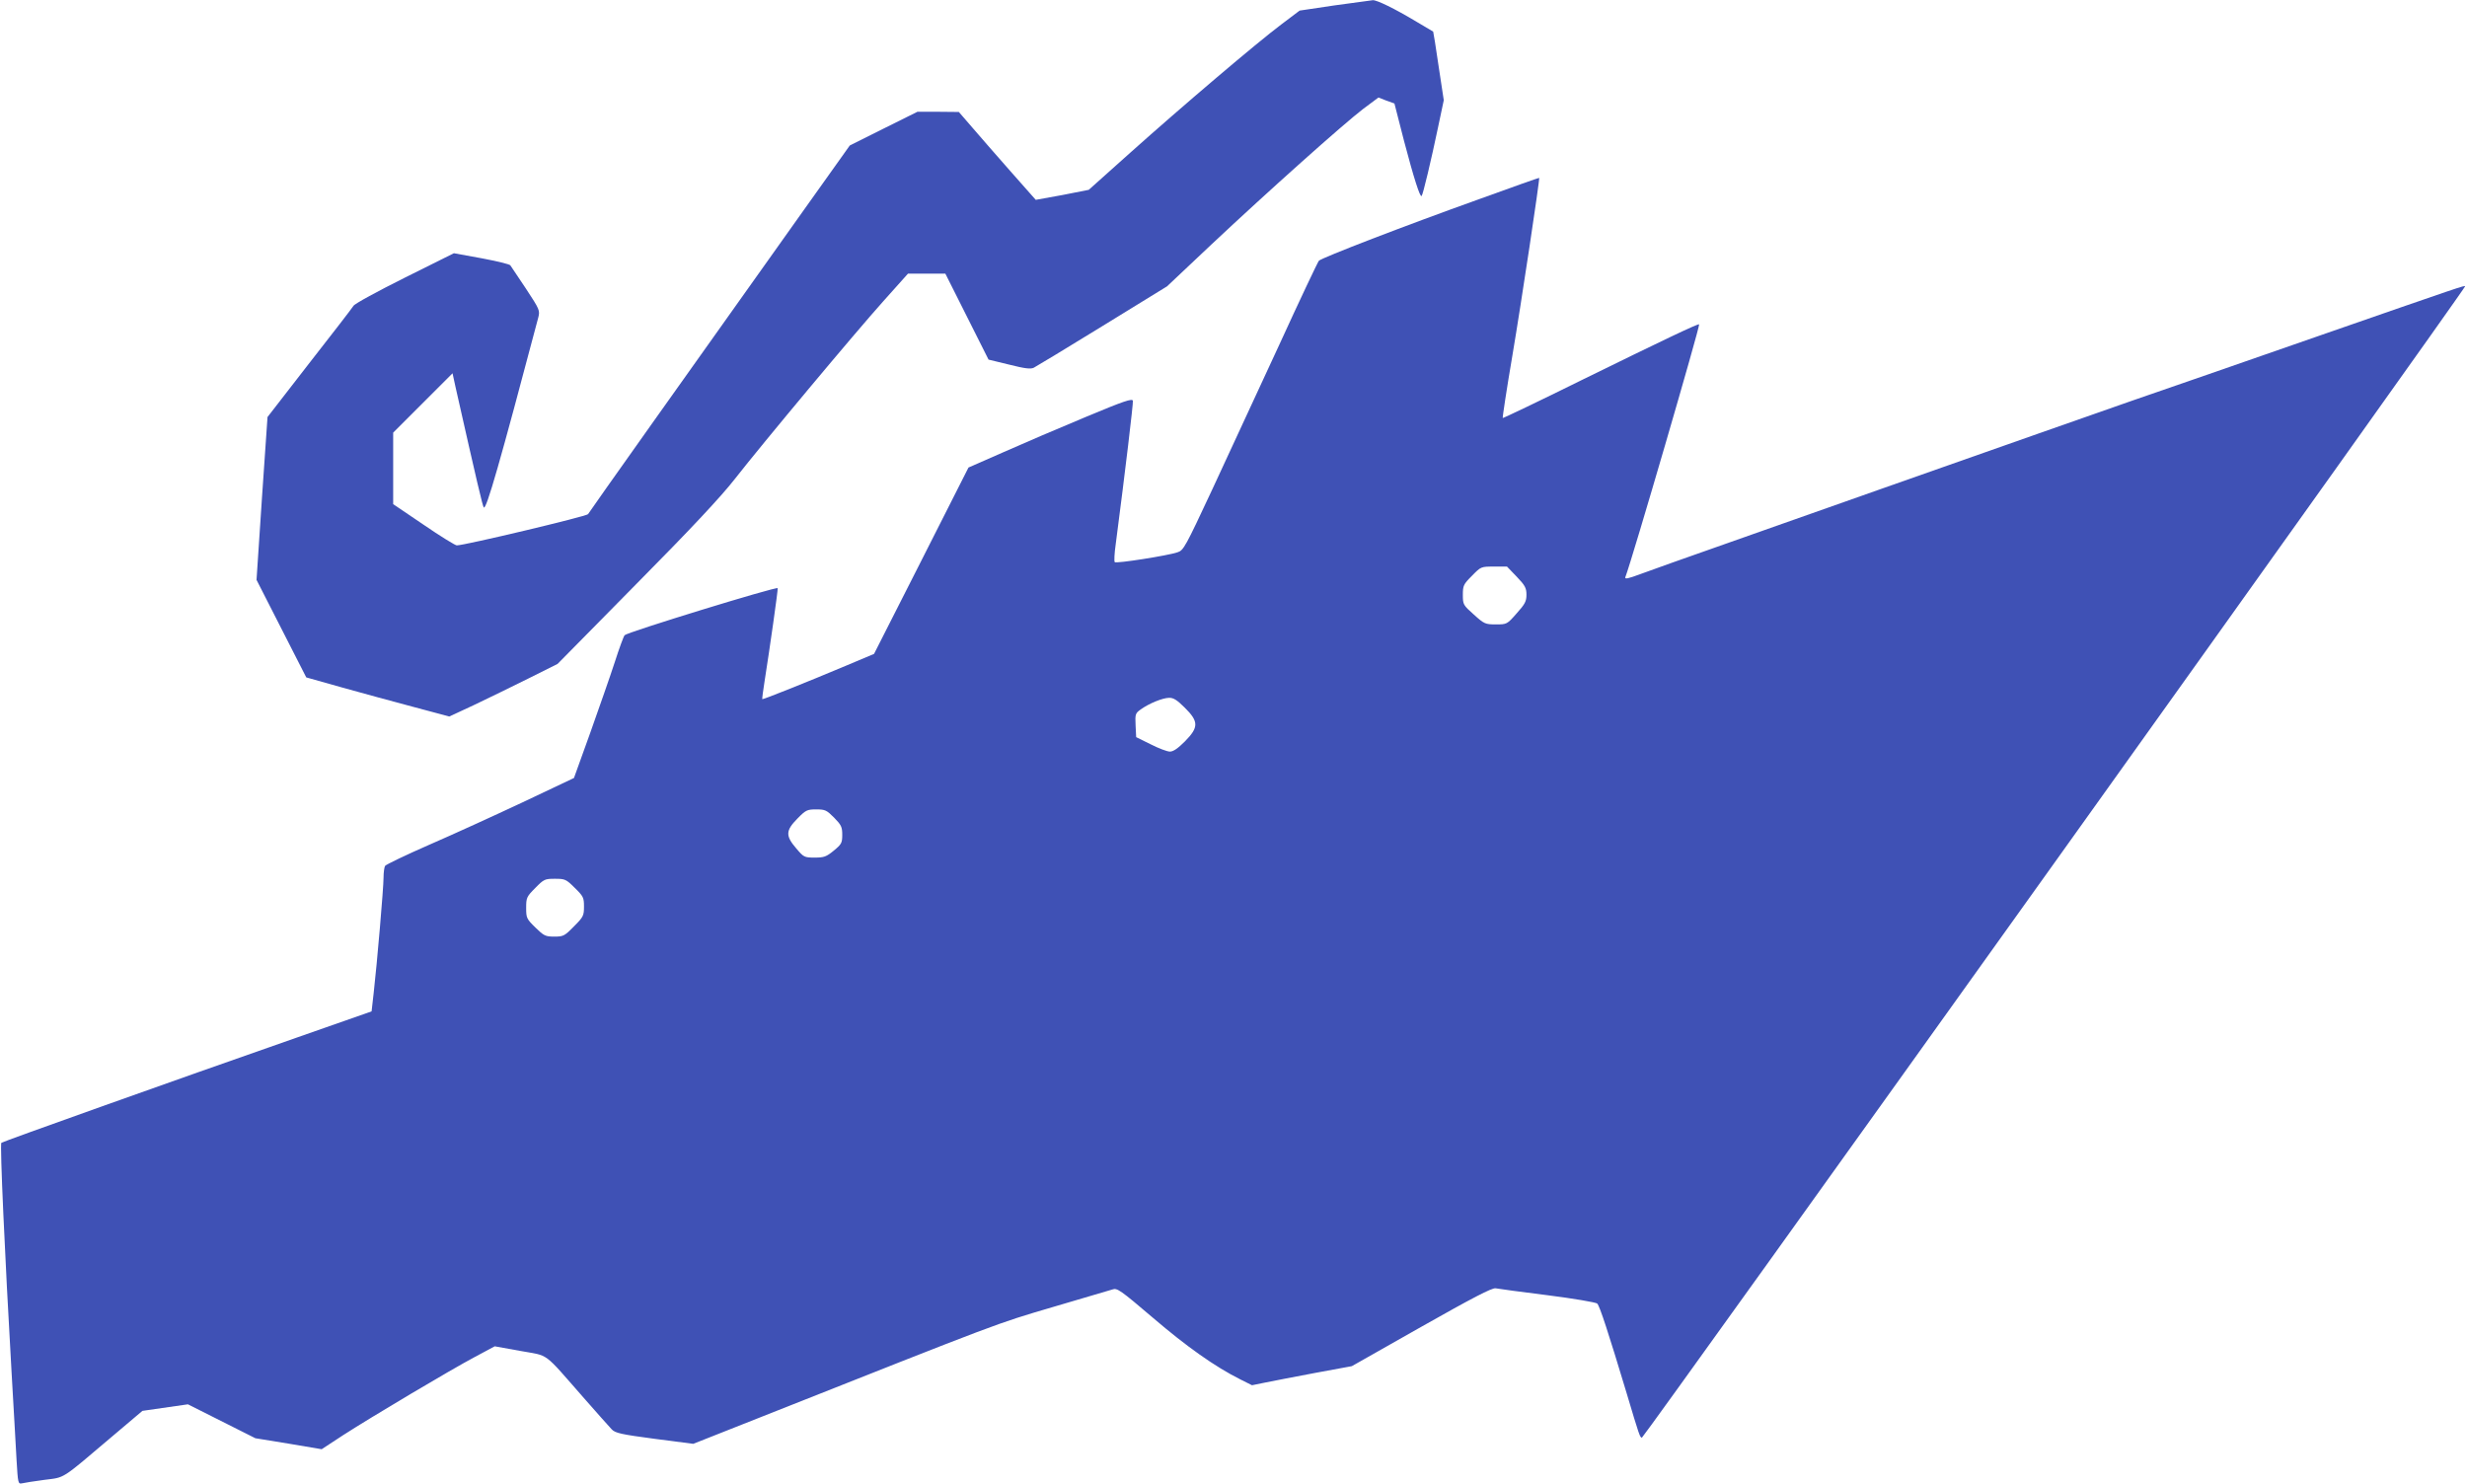
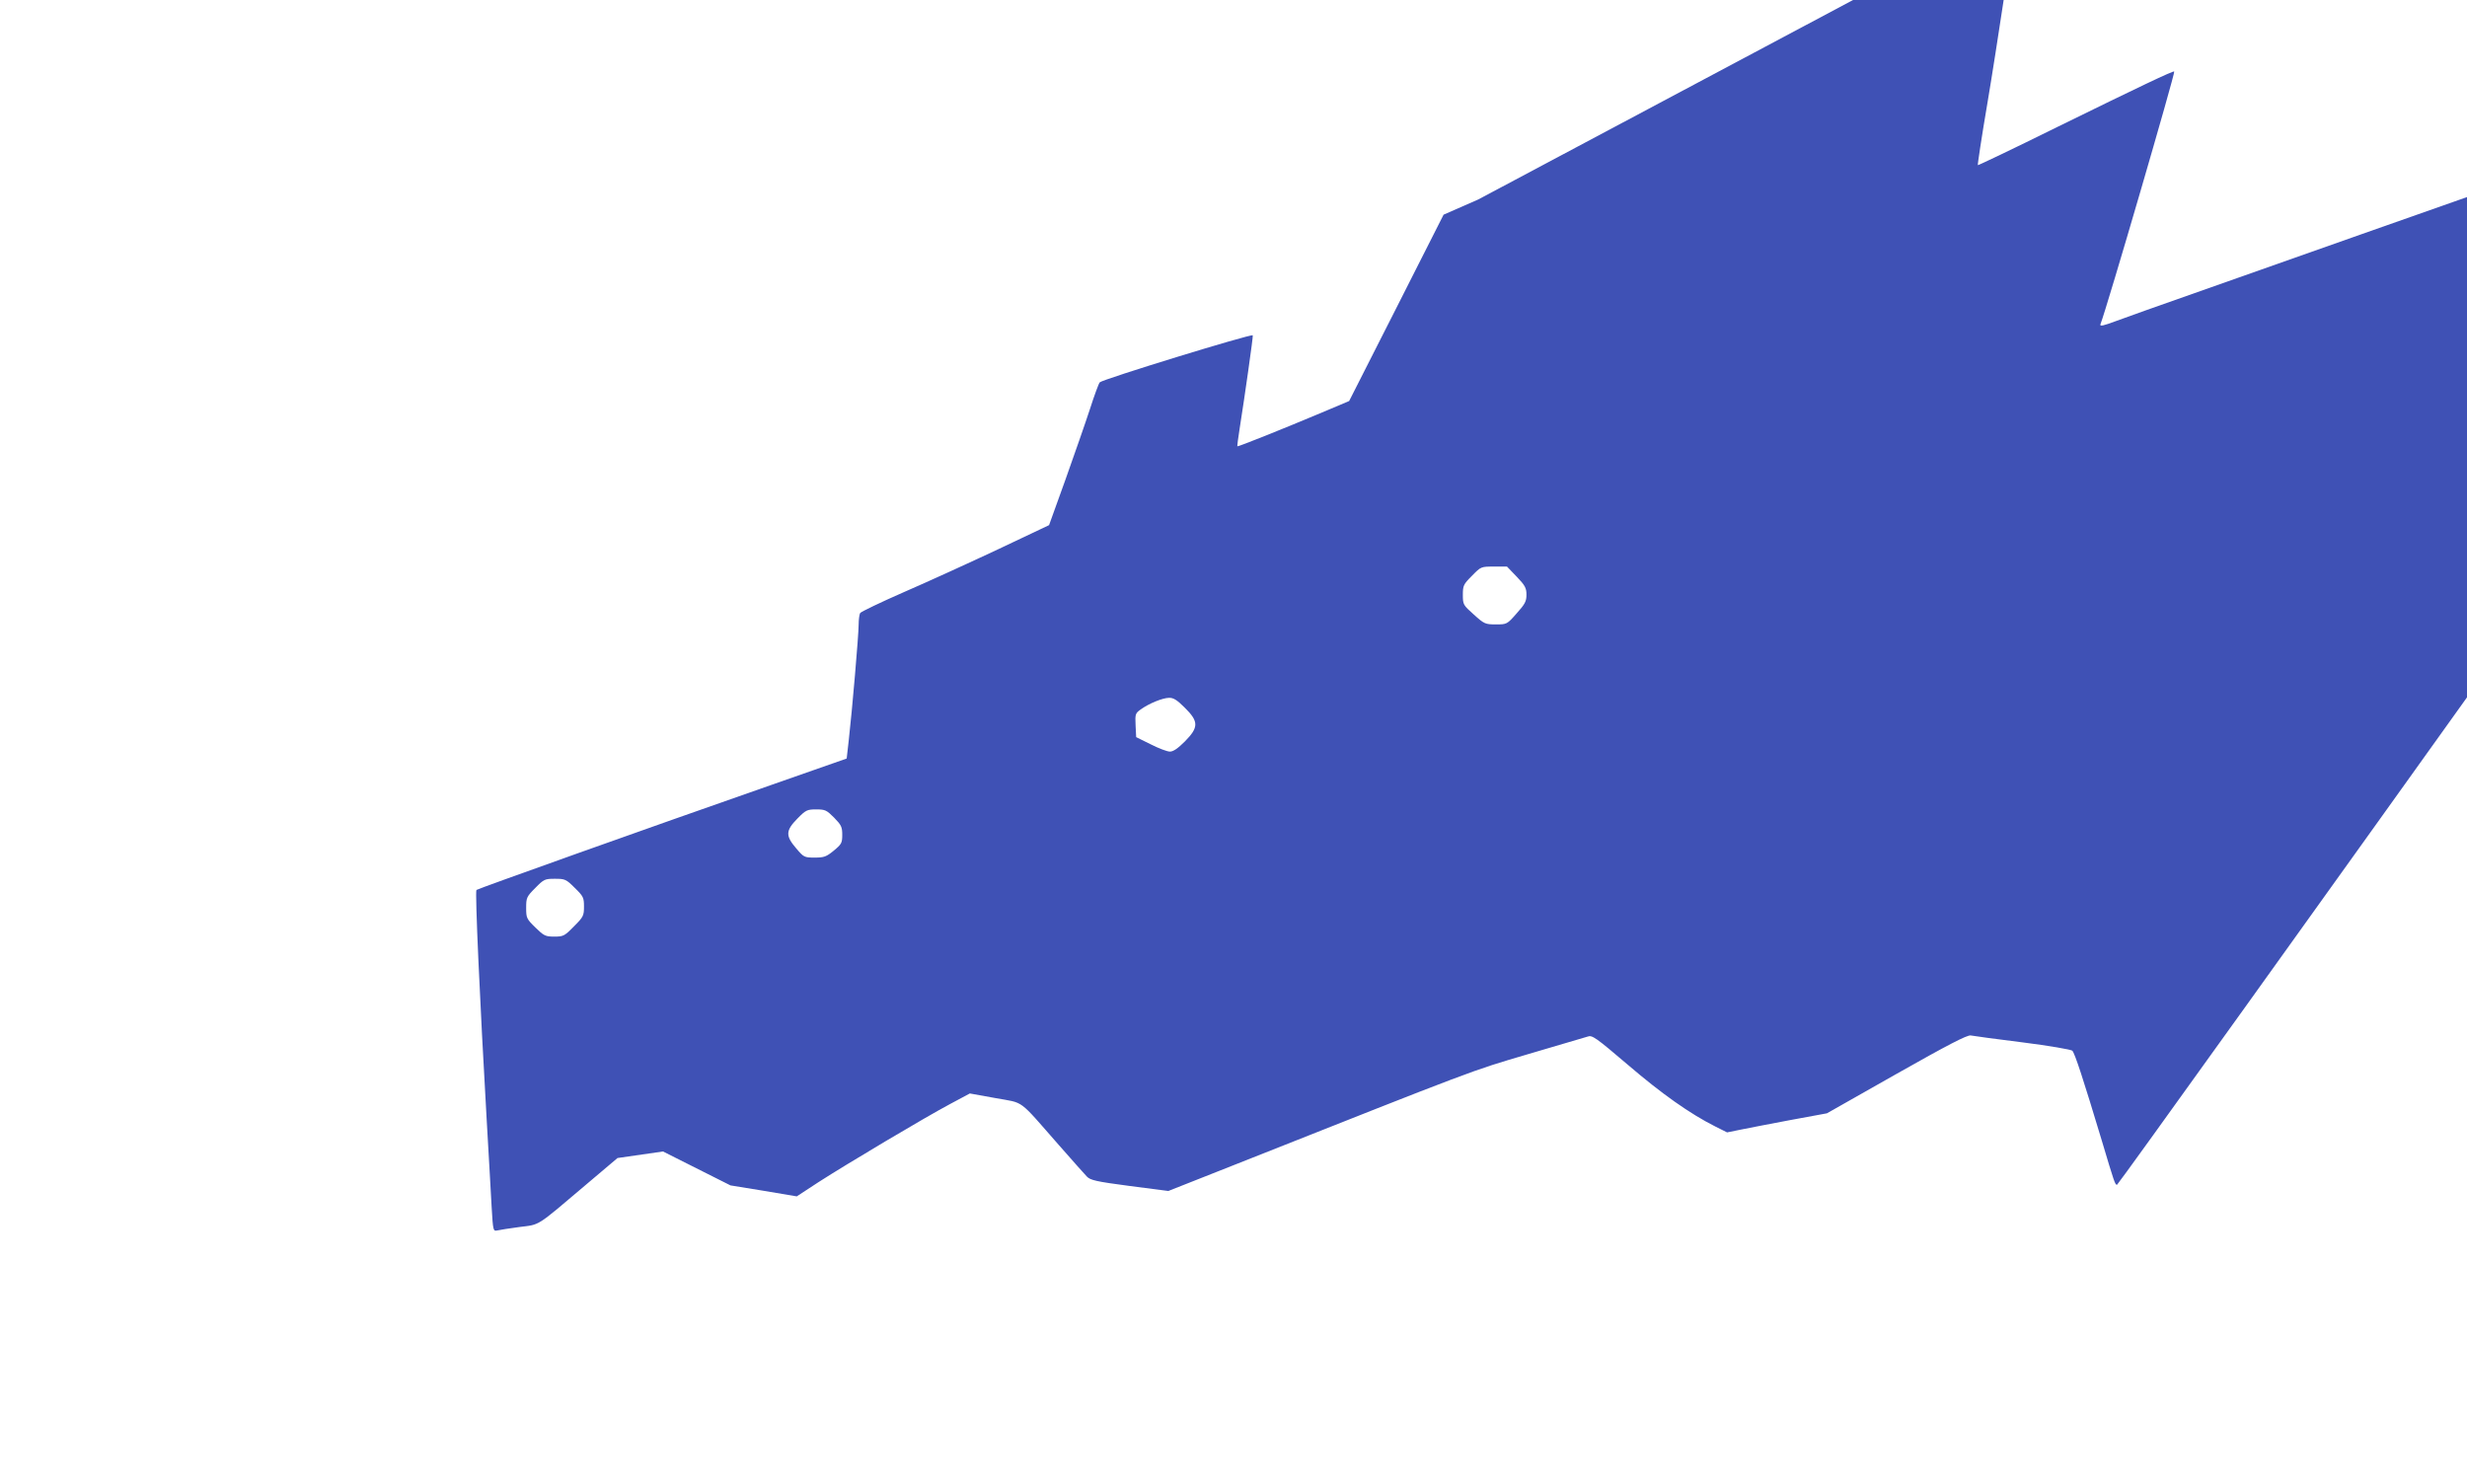
<svg xmlns="http://www.w3.org/2000/svg" version="1.0" width="1280pt" height="770pt" viewBox="0 0 1280 770" preserveAspectRatio="xMidYMid meet">
  <g transform="translate(0,770) scale(0.1,-0.1)" fill="#3f51b5" stroke="none">
-     <path d="M6924 7672 l-181 -27 -94 -71 c-128 -96 -517 -427 -782 -664 l-218 -195 -137 -27 c-75 -14 -137 -25 -138 -25 -1 1 -59 67 -130 147 -71 80 -160 183 -199 228 l-70 81 -107 1 -108 0 -175 -87 -176 -88 -267 -375 c-548 -770 -1084 -1525 -1091 -1538 -6 -11 -640 -162 -681 -162 -8 0 -86 48 -172 107 l-158 107 0 185 0 186 154 154 154 154 15 -69 c112 -497 141 -620 147 -627 13 -15 84 234 283 986 9 36 7 41 -64 149 -41 61 -77 115 -81 121 -3 6 -71 22 -150 37 l-143 26 -255 -127 c-140 -70 -260 -135 -266 -146 -6 -10 -109 -144 -229 -297 l-217 -280 -29 -422 -28 -423 129 -253 129 -253 188 -53 c103 -29 270 -74 371 -101 l183 -49 127 59 c70 33 196 95 281 137 l154 77 409 415 c287 290 440 454 511 545 147 188 623 758 771 923 l127 142 97 0 97 0 112 -223 112 -223 107 -26 c83 -21 112 -24 128 -16 12 6 172 103 356 216 l335 206 230 217 c295 277 688 628 788 704 l79 59 41 -16 42 -15 50 -195 c50 -190 83 -294 91 -285 7 6 51 192 85 355 l30 142 -27 178 c-14 97 -27 177 -28 178 0 0 -39 23 -86 51 -115 69 -206 113 -227 112 -10 -1 -99 -13 -199 -27z" />
-     <path d="M7670 6665 c-380 -136 -811 -302 -827 -318 -6 -7 -99 -203 -206 -437 -108 -234 -263 -569 -345 -745 -143 -306 -151 -321 -183 -331 -49 -17 -317 -59 -325 -51 -4 3 -2 46 5 94 51 391 91 729 89 743 -2 14 -45 0 -248 -85 -135 -56 -326 -138 -425 -182 l-180 -79 -245 -484 -245 -483 -140 -59 c-204 -86 -437 -179 -440 -176 -1 2 4 44 12 93 26 164 71 480 68 483 -8 9 -779 -228 -794 -244 -5 -5 -28 -67 -51 -139 -23 -71 -81 -236 -127 -366 l-85 -236 -266 -126 c-147 -69 -366 -169 -486 -221 -121 -53 -223 -102 -228 -109 -4 -6 -8 -34 -8 -61 0 -54 -34 -448 -51 -597 l-11 -97 -391 -137 c-647 -226 -1521 -538 -1530 -545 -8 -7 18 -582 53 -1190 11 -184 22 -390 26 -458 7 -119 8 -123 28 -119 12 3 64 11 116 18 109 14 83 -3 347 221 l162 137 118 17 118 17 175 -88 175 -88 172 -28 172 -29 113 74 c146 94 554 337 684 406 l101 54 133 -24 c153 -28 114 1 330 -245 68 -77 132 -150 144 -162 18 -19 48 -26 222 -49 l201 -26 354 140 c1252 496 1214 482 1509 569 157 46 297 88 312 92 24 9 41 -3 210 -147 174 -149 322 -254 454 -320 l60 -30 69 14 c38 8 154 30 259 50 l190 35 360 204 c267 151 367 203 386 200 14 -3 135 -19 270 -36 135 -17 250 -37 257 -43 13 -12 58 -151 153 -466 65 -218 69 -230 79 -230 11 1 4271 5959 4271 5974 0 7 -14 2 -765 -259 -390 -136 -825 -287 -965 -335 -140 -49 -716 -251 -1280 -450 -564 -199 -1061 -375 -1105 -390 -44 -16 -118 -42 -164 -59 -62 -23 -82 -28 -78 -16 35 90 389 1306 383 1312 -5 5 -185 -81 -609 -289 -224 -111 -409 -199 -410 -197 -2 2 20 148 50 324 47 278 143 917 139 922 -1 1 -143 -49 -316 -112z m199 -1957 c44 -46 51 -59 51 -94 0 -34 -7 -48 -51 -97 -50 -57 -51 -57 -108 -57 -54 0 -60 2 -114 51 -55 49 -57 52 -57 102 0 48 3 55 47 99 47 48 47 48 114 48 l68 0 50 -52z m-1722 -680 c73 -72 73 -102 1 -175 -36 -36 -60 -53 -78 -53 -14 0 -59 17 -100 38 l-75 37 -3 61 c-3 59 -1 63 27 83 43 31 112 59 146 60 23 1 42 -11 82 -51z m-1819 -571 c37 -38 42 -48 42 -89 0 -42 -4 -49 -44 -82 -39 -32 -51 -36 -99 -36 -54 0 -57 2 -96 48 -56 65 -55 92 6 154 44 45 51 48 98 48 47 0 54 -4 93 -43z m-1346 -364 c45 -44 48 -51 48 -97 0 -47 -3 -54 -52 -103 -49 -50 -55 -53 -102 -53 -46 0 -54 4 -98 47 -46 45 -48 50 -48 102 0 52 2 58 47 103 45 46 50 48 102 48 52 0 58 -2 103 -47z" />
+     <path d="M7670 6665 l-180 -79 -245 -484 -245 -483 -140 -59 c-204 -86 -437 -179 -440 -176 -1 2 4 44 12 93 26 164 71 480 68 483 -8 9 -779 -228 -794 -244 -5 -5 -28 -67 -51 -139 -23 -71 -81 -236 -127 -366 l-85 -236 -266 -126 c-147 -69 -366 -169 -486 -221 -121 -53 -223 -102 -228 -109 -4 -6 -8 -34 -8 -61 0 -54 -34 -448 -51 -597 l-11 -97 -391 -137 c-647 -226 -1521 -538 -1530 -545 -8 -7 18 -582 53 -1190 11 -184 22 -390 26 -458 7 -119 8 -123 28 -119 12 3 64 11 116 18 109 14 83 -3 347 221 l162 137 118 17 118 17 175 -88 175 -88 172 -28 172 -29 113 74 c146 94 554 337 684 406 l101 54 133 -24 c153 -28 114 1 330 -245 68 -77 132 -150 144 -162 18 -19 48 -26 222 -49 l201 -26 354 140 c1252 496 1214 482 1509 569 157 46 297 88 312 92 24 9 41 -3 210 -147 174 -149 322 -254 454 -320 l60 -30 69 14 c38 8 154 30 259 50 l190 35 360 204 c267 151 367 203 386 200 14 -3 135 -19 270 -36 135 -17 250 -37 257 -43 13 -12 58 -151 153 -466 65 -218 69 -230 79 -230 11 1 4271 5959 4271 5974 0 7 -14 2 -765 -259 -390 -136 -825 -287 -965 -335 -140 -49 -716 -251 -1280 -450 -564 -199 -1061 -375 -1105 -390 -44 -16 -118 -42 -164 -59 -62 -23 -82 -28 -78 -16 35 90 389 1306 383 1312 -5 5 -185 -81 -609 -289 -224 -111 -409 -199 -410 -197 -2 2 20 148 50 324 47 278 143 917 139 922 -1 1 -143 -49 -316 -112z m199 -1957 c44 -46 51 -59 51 -94 0 -34 -7 -48 -51 -97 -50 -57 -51 -57 -108 -57 -54 0 -60 2 -114 51 -55 49 -57 52 -57 102 0 48 3 55 47 99 47 48 47 48 114 48 l68 0 50 -52z m-1722 -680 c73 -72 73 -102 1 -175 -36 -36 -60 -53 -78 -53 -14 0 -59 17 -100 38 l-75 37 -3 61 c-3 59 -1 63 27 83 43 31 112 59 146 60 23 1 42 -11 82 -51z m-1819 -571 c37 -38 42 -48 42 -89 0 -42 -4 -49 -44 -82 -39 -32 -51 -36 -99 -36 -54 0 -57 2 -96 48 -56 65 -55 92 6 154 44 45 51 48 98 48 47 0 54 -4 93 -43z m-1346 -364 c45 -44 48 -51 48 -97 0 -47 -3 -54 -52 -103 -49 -50 -55 -53 -102 -53 -46 0 -54 4 -98 47 -46 45 -48 50 -48 102 0 52 2 58 47 103 45 46 50 48 102 48 52 0 58 -2 103 -47z" />
  </g>
</svg>